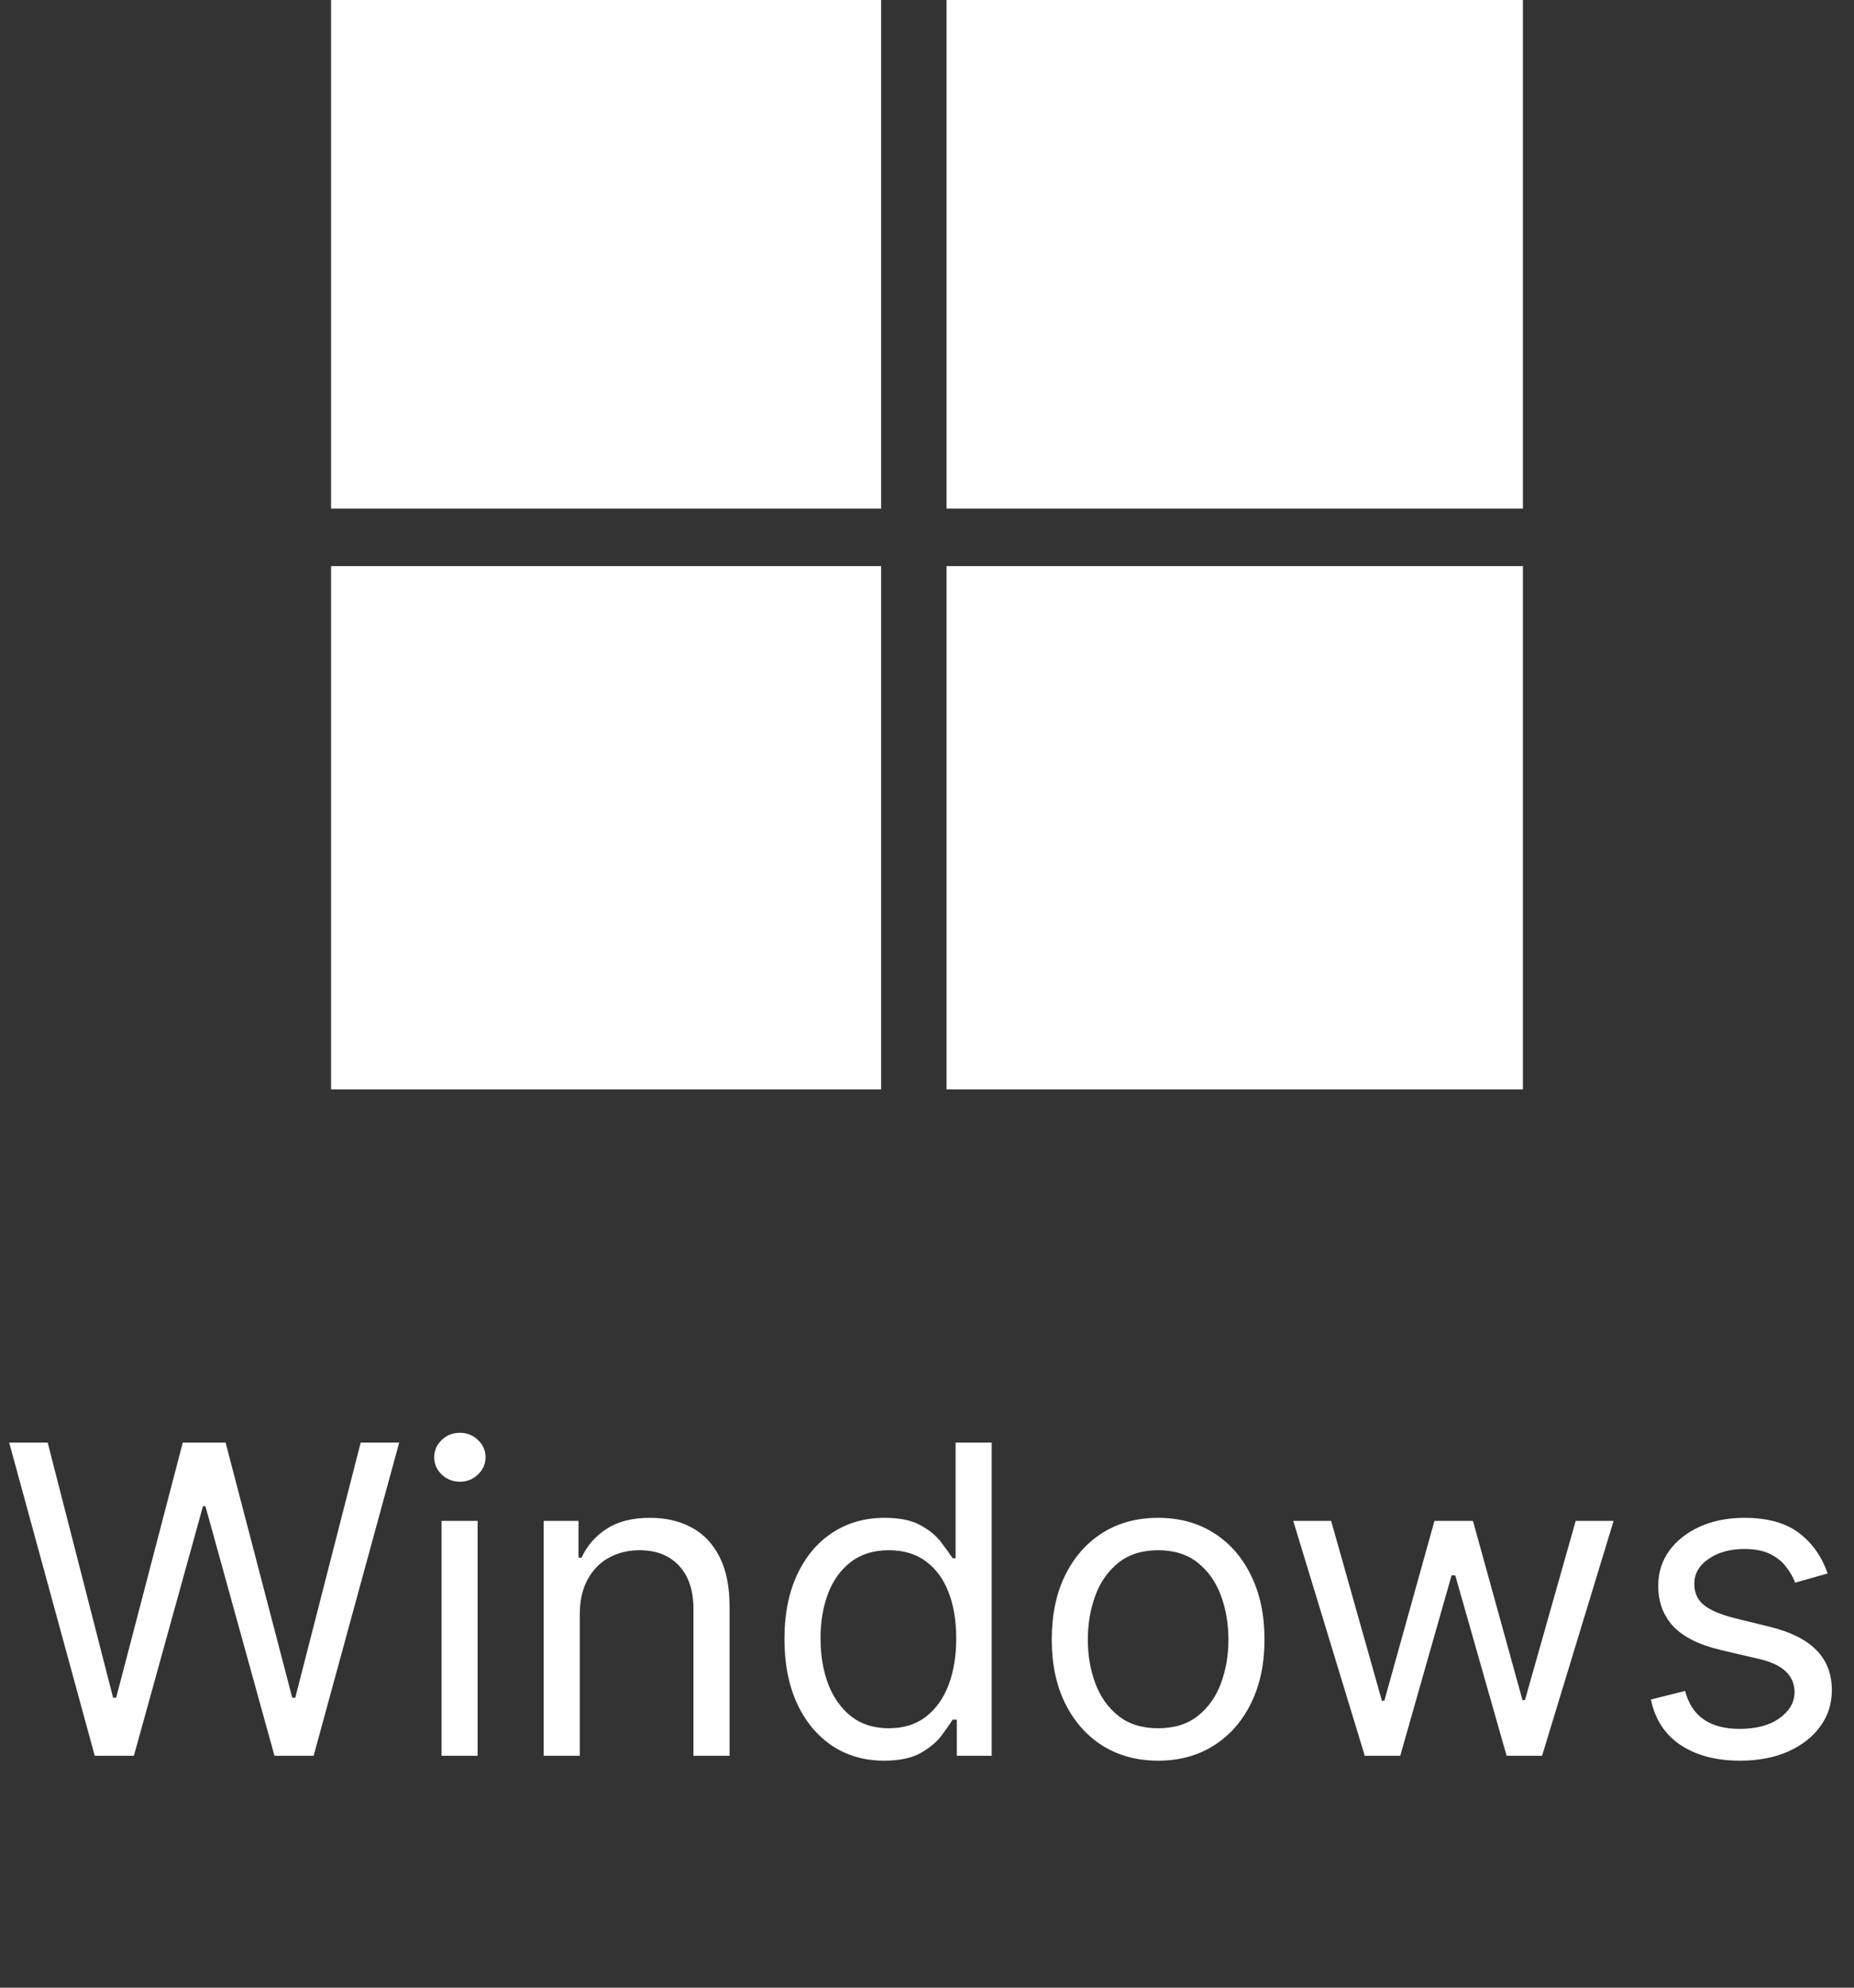
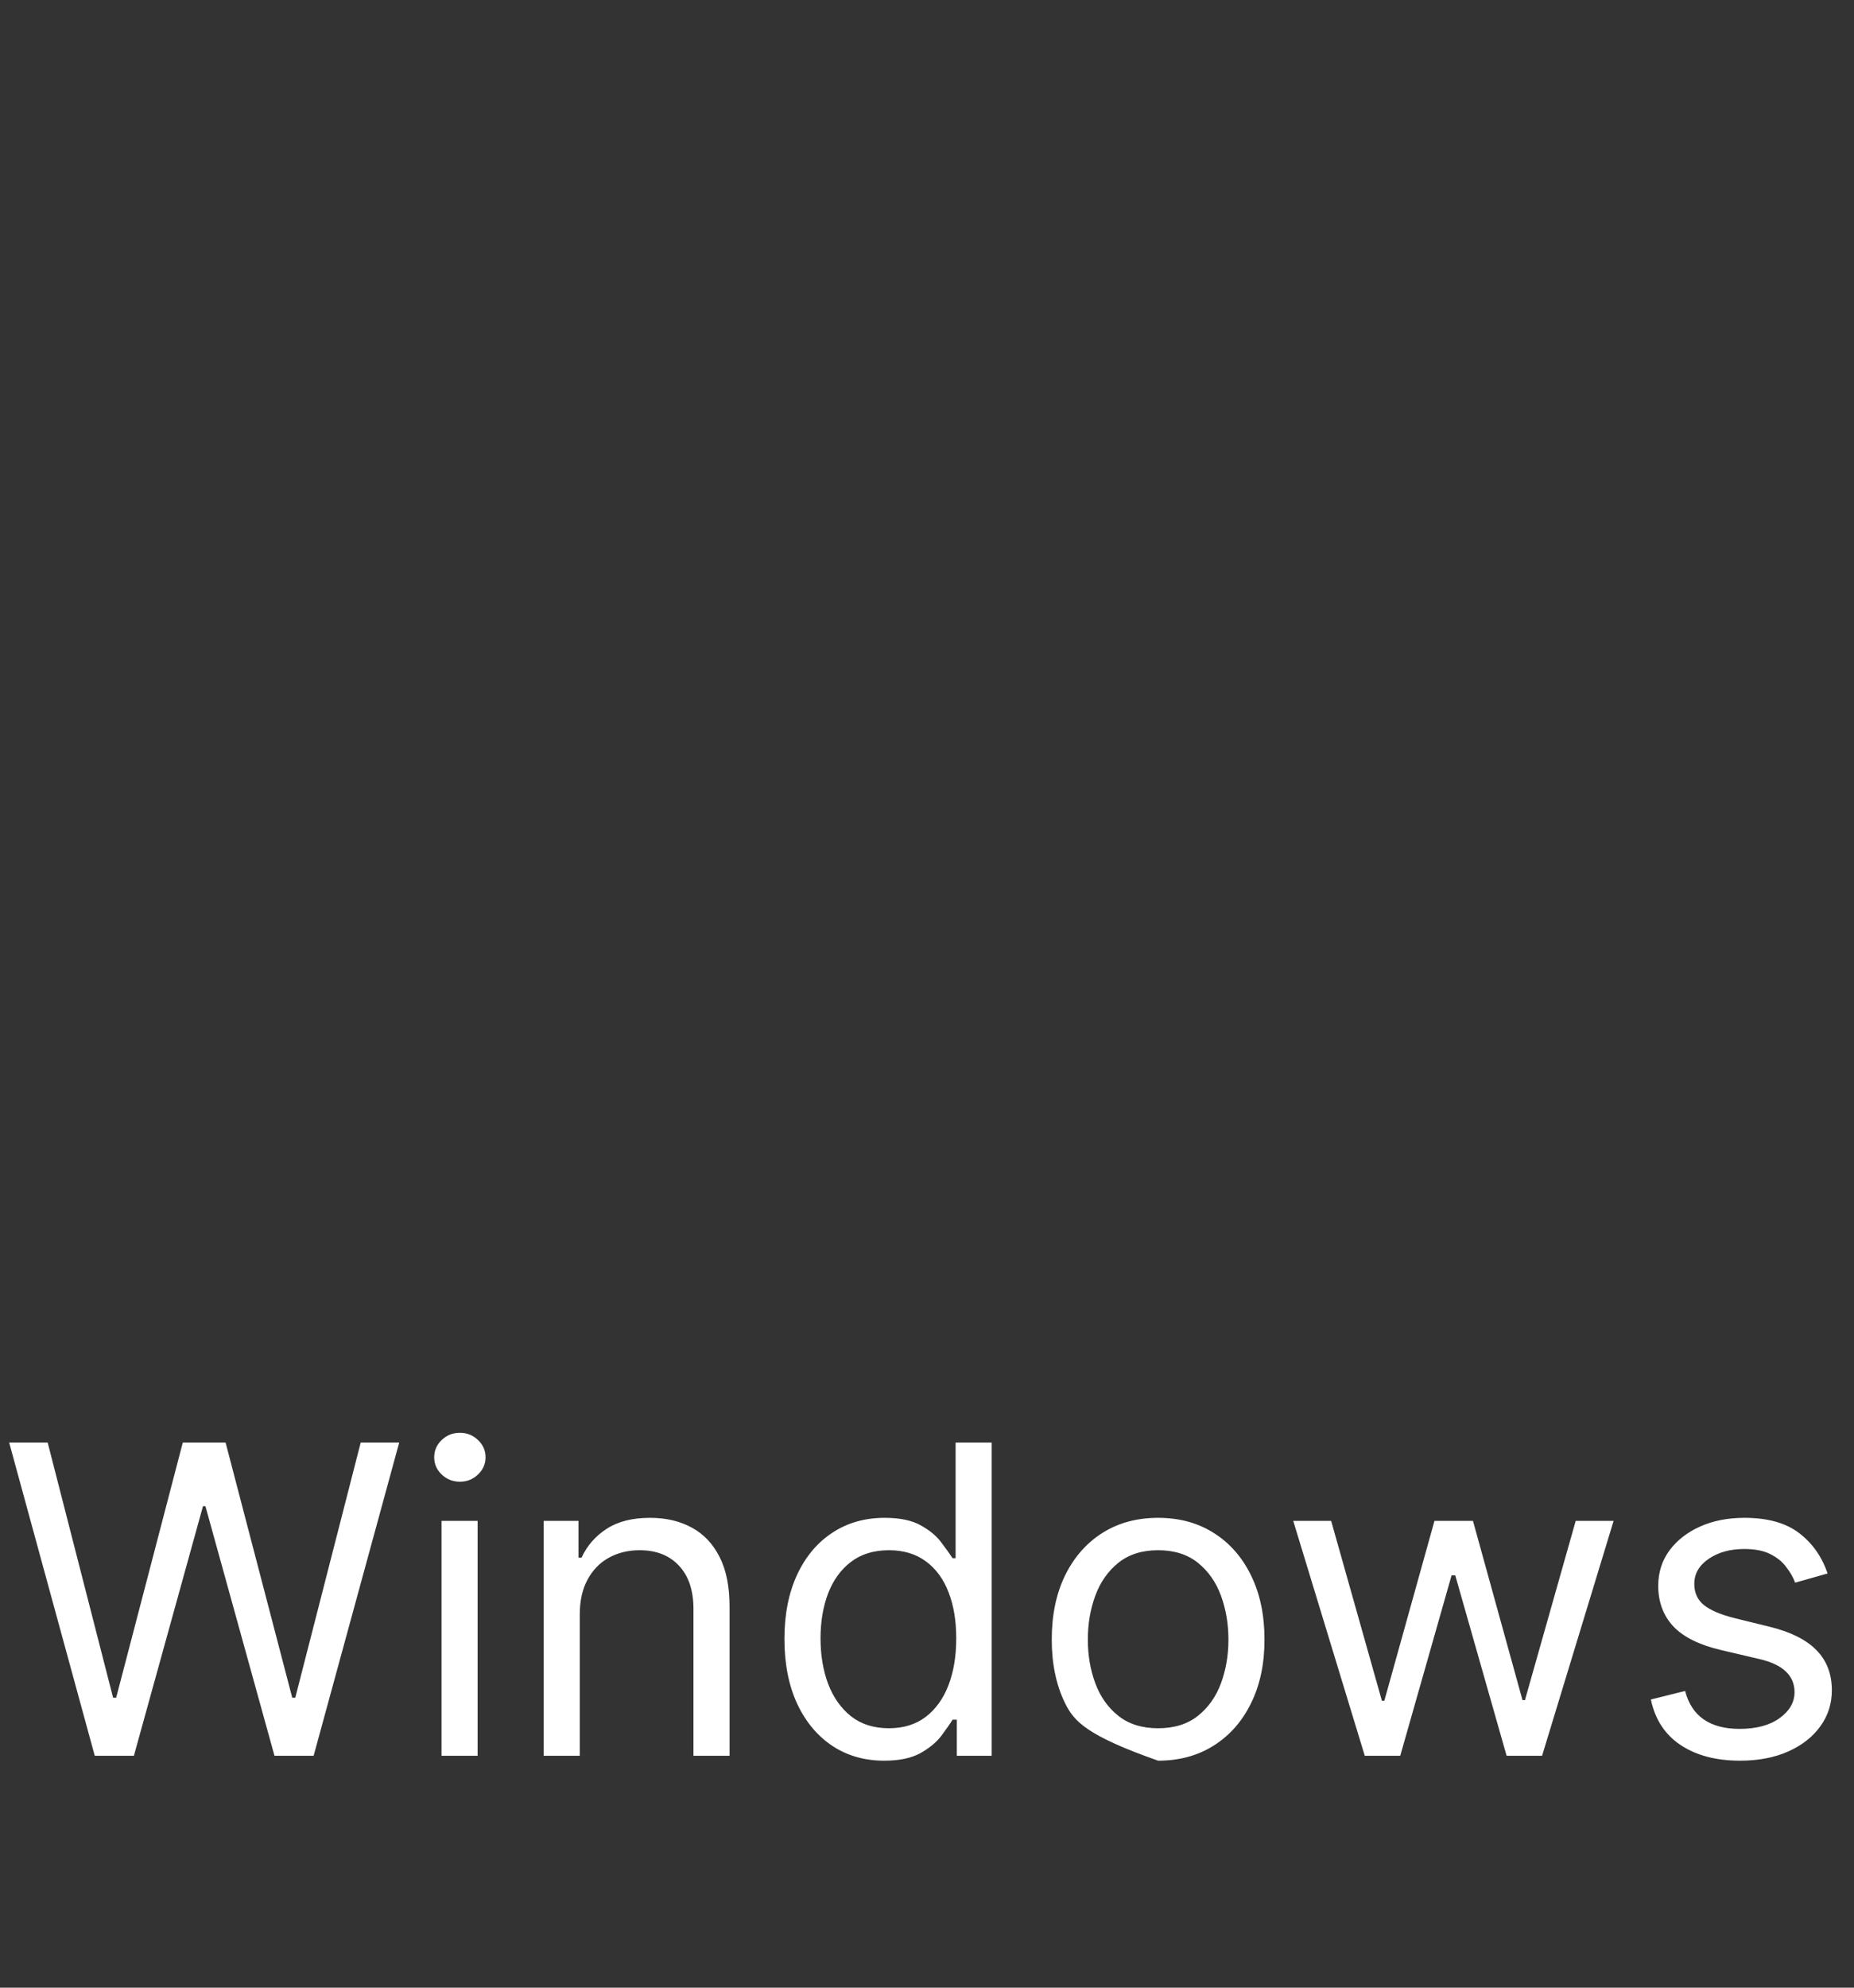
<svg xmlns="http://www.w3.org/2000/svg" width="56" height="60" viewBox="0 0 56 60" fill="none">
  <rect x="0" y="0" width="56" height="60" fill="#333333" stroke="none" />
  <g clip-path="url(#clip0_619_1440)">
    <path d="M28.59 -0.445H46.599V15.353H28.59V-0.445ZM8.605 -0.445H26.614V15.353H8.605V-0.445ZM26.614 17.088H8.605V32.884H26.614V17.088ZM28.59 17.088H46.599V32.884H28.59V17.088Z" fill="white" />
  </g>
-   <path d="M2.862 53L0.277 43.545H1.44L3.416 51.246H3.509L5.521 43.545H6.814L8.827 51.246H8.919L10.895 43.545H12.058L9.473 53H8.291L6.205 45.466H6.131L4.044 53H2.862ZM13.337 53V45.909H14.427V53H13.337ZM13.891 44.727C13.679 44.727 13.495 44.655 13.342 44.51C13.191 44.366 13.115 44.192 13.115 43.989C13.115 43.785 13.191 43.612 13.342 43.467C13.495 43.322 13.679 43.25 13.891 43.25C14.103 43.25 14.285 43.322 14.436 43.467C14.59 43.612 14.666 43.785 14.666 43.989C14.666 44.192 14.59 44.366 14.436 44.51C14.285 44.655 14.103 44.727 13.891 44.727ZM17.512 48.734V53H16.422V45.909H17.474V47.017H17.567C17.733 46.657 17.985 46.368 18.324 46.149C18.663 45.928 19.099 45.817 19.635 45.817C20.115 45.817 20.535 45.915 20.895 46.112C21.255 46.306 21.535 46.602 21.735 46.999C21.936 47.392 22.036 47.891 22.036 48.494V53H20.946V48.568C20.946 48.011 20.802 47.577 20.512 47.266C20.223 46.952 19.826 46.795 19.321 46.795C18.973 46.795 18.663 46.871 18.389 47.022C18.118 47.172 17.904 47.392 17.747 47.682C17.59 47.971 17.512 48.322 17.512 48.734ZM26.704 53.148C26.113 53.148 25.591 52.998 25.139 52.7C24.687 52.398 24.333 51.974 24.077 51.426C23.822 50.875 23.694 50.224 23.694 49.473C23.694 48.728 23.822 48.082 24.077 47.534C24.333 46.986 24.688 46.563 25.144 46.265C25.599 45.966 26.125 45.817 26.723 45.817C27.184 45.817 27.549 45.894 27.817 46.048C28.087 46.198 28.294 46.371 28.435 46.565C28.58 46.755 28.692 46.912 28.772 47.035H28.864V43.545H29.954V53H28.901V51.91H28.772C28.692 52.04 28.578 52.203 28.431 52.4C28.283 52.594 28.072 52.768 27.798 52.922C27.524 53.072 27.16 53.148 26.704 53.148ZM26.852 52.169C27.289 52.169 27.658 52.055 27.96 51.827C28.261 51.597 28.491 51.278 28.648 50.872C28.805 50.462 28.883 49.99 28.883 49.455C28.883 48.925 28.806 48.462 28.652 48.065C28.498 47.665 28.27 47.354 27.969 47.133C27.667 46.908 27.295 46.795 26.852 46.795C26.39 46.795 26.005 46.914 25.698 47.151C25.393 47.385 25.164 47.703 25.01 48.106C24.859 48.507 24.784 48.956 24.784 49.455C24.784 49.959 24.86 50.418 25.014 50.83C25.171 51.24 25.402 51.566 25.707 51.809C26.015 52.049 26.396 52.169 26.852 52.169ZM34.981 53.148C34.341 53.148 33.779 52.995 33.296 52.691C32.816 52.386 32.441 51.96 32.17 51.412C31.902 50.864 31.768 50.224 31.768 49.492C31.768 48.753 31.902 48.108 32.17 47.557C32.441 47.006 32.816 46.578 33.296 46.274C33.779 45.969 34.341 45.817 34.981 45.817C35.621 45.817 36.182 45.969 36.662 46.274C37.145 46.578 37.52 47.006 37.788 47.557C38.059 48.108 38.194 48.753 38.194 49.492C38.194 50.224 38.059 50.864 37.788 51.412C37.52 51.96 37.145 52.386 36.662 52.691C36.182 52.995 35.621 53.148 34.981 53.148ZM34.981 52.169C35.468 52.169 35.868 52.044 36.182 51.795C36.496 51.546 36.728 51.218 36.879 50.812C37.029 50.406 37.105 49.965 37.105 49.492C37.105 49.017 37.029 48.576 36.879 48.166C36.728 47.757 36.496 47.426 36.182 47.174C35.868 46.922 35.468 46.795 34.981 46.795C34.495 46.795 34.095 46.922 33.781 47.174C33.467 47.426 33.235 47.757 33.084 48.166C32.933 48.576 32.858 49.017 32.858 49.492C32.858 49.965 32.933 50.406 33.084 50.812C33.235 51.218 33.467 51.546 33.781 51.795C34.095 52.044 34.495 52.169 34.981 52.169ZM41.223 53L39.062 45.909H40.207L41.74 51.338H41.814L43.328 45.909H44.491L45.987 51.32H46.061L47.594 45.909H48.739L46.578 53H45.507L43.956 47.553H43.845L42.294 53H41.223ZM55.202 47.497L54.223 47.774C54.161 47.611 54.071 47.453 53.95 47.299C53.834 47.142 53.673 47.012 53.47 46.911C53.267 46.809 53.007 46.758 52.69 46.758C52.256 46.758 51.895 46.858 51.605 47.059C51.319 47.256 51.176 47.506 51.176 47.811C51.176 48.082 51.274 48.296 51.471 48.453C51.668 48.61 51.976 48.74 52.395 48.845L53.447 49.104C54.081 49.258 54.554 49.493 54.864 49.81C55.175 50.124 55.331 50.529 55.331 51.024C55.331 51.43 55.214 51.794 54.98 52.114C54.749 52.434 54.426 52.686 54.011 52.871C53.595 53.055 53.112 53.148 52.561 53.148C51.838 53.148 51.239 52.991 50.765 52.677C50.291 52.363 49.991 51.904 49.865 51.301L50.899 51.043C50.998 51.424 51.184 51.711 51.458 51.901C51.735 52.092 52.096 52.188 52.542 52.188C53.05 52.188 53.453 52.08 53.752 51.864C54.054 51.646 54.204 51.384 54.204 51.08C54.204 50.833 54.118 50.627 53.946 50.461C53.773 50.292 53.509 50.166 53.152 50.082L51.97 49.805C51.321 49.651 50.844 49.413 50.539 49.09C50.237 48.764 50.087 48.356 50.087 47.867C50.087 47.466 50.199 47.112 50.423 46.805C50.651 46.497 50.961 46.255 51.351 46.08C51.745 45.904 52.192 45.817 52.69 45.817C53.392 45.817 53.943 45.971 54.343 46.278C54.746 46.586 55.032 46.992 55.202 47.497Z" fill="white" />
+   <path d="M2.862 53L0.277 43.545H1.44L3.416 51.246H3.509L5.521 43.545H6.814L8.827 51.246H8.919L10.895 43.545H12.058L9.473 53H8.291L6.205 45.466H6.131L4.044 53H2.862ZM13.337 53V45.909H14.427V53H13.337ZM13.891 44.727C13.679 44.727 13.495 44.655 13.342 44.51C13.191 44.366 13.115 44.192 13.115 43.989C13.115 43.785 13.191 43.612 13.342 43.467C13.495 43.322 13.679 43.25 13.891 43.25C14.103 43.25 14.285 43.322 14.436 43.467C14.59 43.612 14.666 43.785 14.666 43.989C14.666 44.192 14.59 44.366 14.436 44.51C14.285 44.655 14.103 44.727 13.891 44.727ZM17.512 48.734V53H16.422V45.909H17.474V47.017H17.567C17.733 46.657 17.985 46.368 18.324 46.149C18.663 45.928 19.099 45.817 19.635 45.817C20.115 45.817 20.535 45.915 20.895 46.112C21.255 46.306 21.535 46.602 21.735 46.999C21.936 47.392 22.036 47.891 22.036 48.494V53H20.946V48.568C20.946 48.011 20.802 47.577 20.512 47.266C20.223 46.952 19.826 46.795 19.321 46.795C18.973 46.795 18.663 46.871 18.389 47.022C18.118 47.172 17.904 47.392 17.747 47.682C17.59 47.971 17.512 48.322 17.512 48.734ZM26.704 53.148C26.113 53.148 25.591 52.998 25.139 52.7C24.687 52.398 24.333 51.974 24.077 51.426C23.822 50.875 23.694 50.224 23.694 49.473C23.694 48.728 23.822 48.082 24.077 47.534C24.333 46.986 24.688 46.563 25.144 46.265C25.599 45.966 26.125 45.817 26.723 45.817C27.184 45.817 27.549 45.894 27.817 46.048C28.087 46.198 28.294 46.371 28.435 46.565C28.58 46.755 28.692 46.912 28.772 47.035H28.864V43.545H29.954V53H28.901V51.91H28.772C28.692 52.04 28.578 52.203 28.431 52.4C28.283 52.594 28.072 52.768 27.798 52.922C27.524 53.072 27.16 53.148 26.704 53.148ZM26.852 52.169C27.289 52.169 27.658 52.055 27.96 51.827C28.261 51.597 28.491 51.278 28.648 50.872C28.805 50.462 28.883 49.99 28.883 49.455C28.883 48.925 28.806 48.462 28.652 48.065C28.498 47.665 28.27 47.354 27.969 47.133C27.667 46.908 27.295 46.795 26.852 46.795C26.39 46.795 26.005 46.914 25.698 47.151C25.393 47.385 25.164 47.703 25.01 48.106C24.859 48.507 24.784 48.956 24.784 49.455C24.784 49.959 24.86 50.418 25.014 50.83C25.171 51.24 25.402 51.566 25.707 51.809C26.015 52.049 26.396 52.169 26.852 52.169ZM34.981 53.148C32.816 52.386 32.441 51.96 32.17 51.412C31.902 50.864 31.768 50.224 31.768 49.492C31.768 48.753 31.902 48.108 32.17 47.557C32.441 47.006 32.816 46.578 33.296 46.274C33.779 45.969 34.341 45.817 34.981 45.817C35.621 45.817 36.182 45.969 36.662 46.274C37.145 46.578 37.52 47.006 37.788 47.557C38.059 48.108 38.194 48.753 38.194 49.492C38.194 50.224 38.059 50.864 37.788 51.412C37.52 51.96 37.145 52.386 36.662 52.691C36.182 52.995 35.621 53.148 34.981 53.148ZM34.981 52.169C35.468 52.169 35.868 52.044 36.182 51.795C36.496 51.546 36.728 51.218 36.879 50.812C37.029 50.406 37.105 49.965 37.105 49.492C37.105 49.017 37.029 48.576 36.879 48.166C36.728 47.757 36.496 47.426 36.182 47.174C35.868 46.922 35.468 46.795 34.981 46.795C34.495 46.795 34.095 46.922 33.781 47.174C33.467 47.426 33.235 47.757 33.084 48.166C32.933 48.576 32.858 49.017 32.858 49.492C32.858 49.965 32.933 50.406 33.084 50.812C33.235 51.218 33.467 51.546 33.781 51.795C34.095 52.044 34.495 52.169 34.981 52.169ZM41.223 53L39.062 45.909H40.207L41.74 51.338H41.814L43.328 45.909H44.491L45.987 51.32H46.061L47.594 45.909H48.739L46.578 53H45.507L43.956 47.553H43.845L42.294 53H41.223ZM55.202 47.497L54.223 47.774C54.161 47.611 54.071 47.453 53.95 47.299C53.834 47.142 53.673 47.012 53.47 46.911C53.267 46.809 53.007 46.758 52.69 46.758C52.256 46.758 51.895 46.858 51.605 47.059C51.319 47.256 51.176 47.506 51.176 47.811C51.176 48.082 51.274 48.296 51.471 48.453C51.668 48.61 51.976 48.74 52.395 48.845L53.447 49.104C54.081 49.258 54.554 49.493 54.864 49.81C55.175 50.124 55.331 50.529 55.331 51.024C55.331 51.43 55.214 51.794 54.98 52.114C54.749 52.434 54.426 52.686 54.011 52.871C53.595 53.055 53.112 53.148 52.561 53.148C51.838 53.148 51.239 52.991 50.765 52.677C50.291 52.363 49.991 51.904 49.865 51.301L50.899 51.043C50.998 51.424 51.184 51.711 51.458 51.901C51.735 52.092 52.096 52.188 52.542 52.188C53.05 52.188 53.453 52.08 53.752 51.864C54.054 51.646 54.204 51.384 54.204 51.08C54.204 50.833 54.118 50.627 53.946 50.461C53.773 50.292 53.509 50.166 53.152 50.082L51.97 49.805C51.321 49.651 50.844 49.413 50.539 49.09C50.237 48.764 50.087 48.356 50.087 47.867C50.087 47.466 50.199 47.112 50.423 46.805C50.651 46.497 50.961 46.255 51.351 46.08C51.745 45.904 52.192 45.817 52.69 45.817C53.392 45.817 53.943 45.971 54.343 46.278C54.746 46.586 55.032 46.992 55.202 47.497Z" fill="white" />
  <defs>
    <clipPath id="clip0_619_1440">
-       <rect width="36" height="34" fill="white" transform="translate(10)" />
-     </clipPath>
+       </clipPath>
  </defs>
</svg>